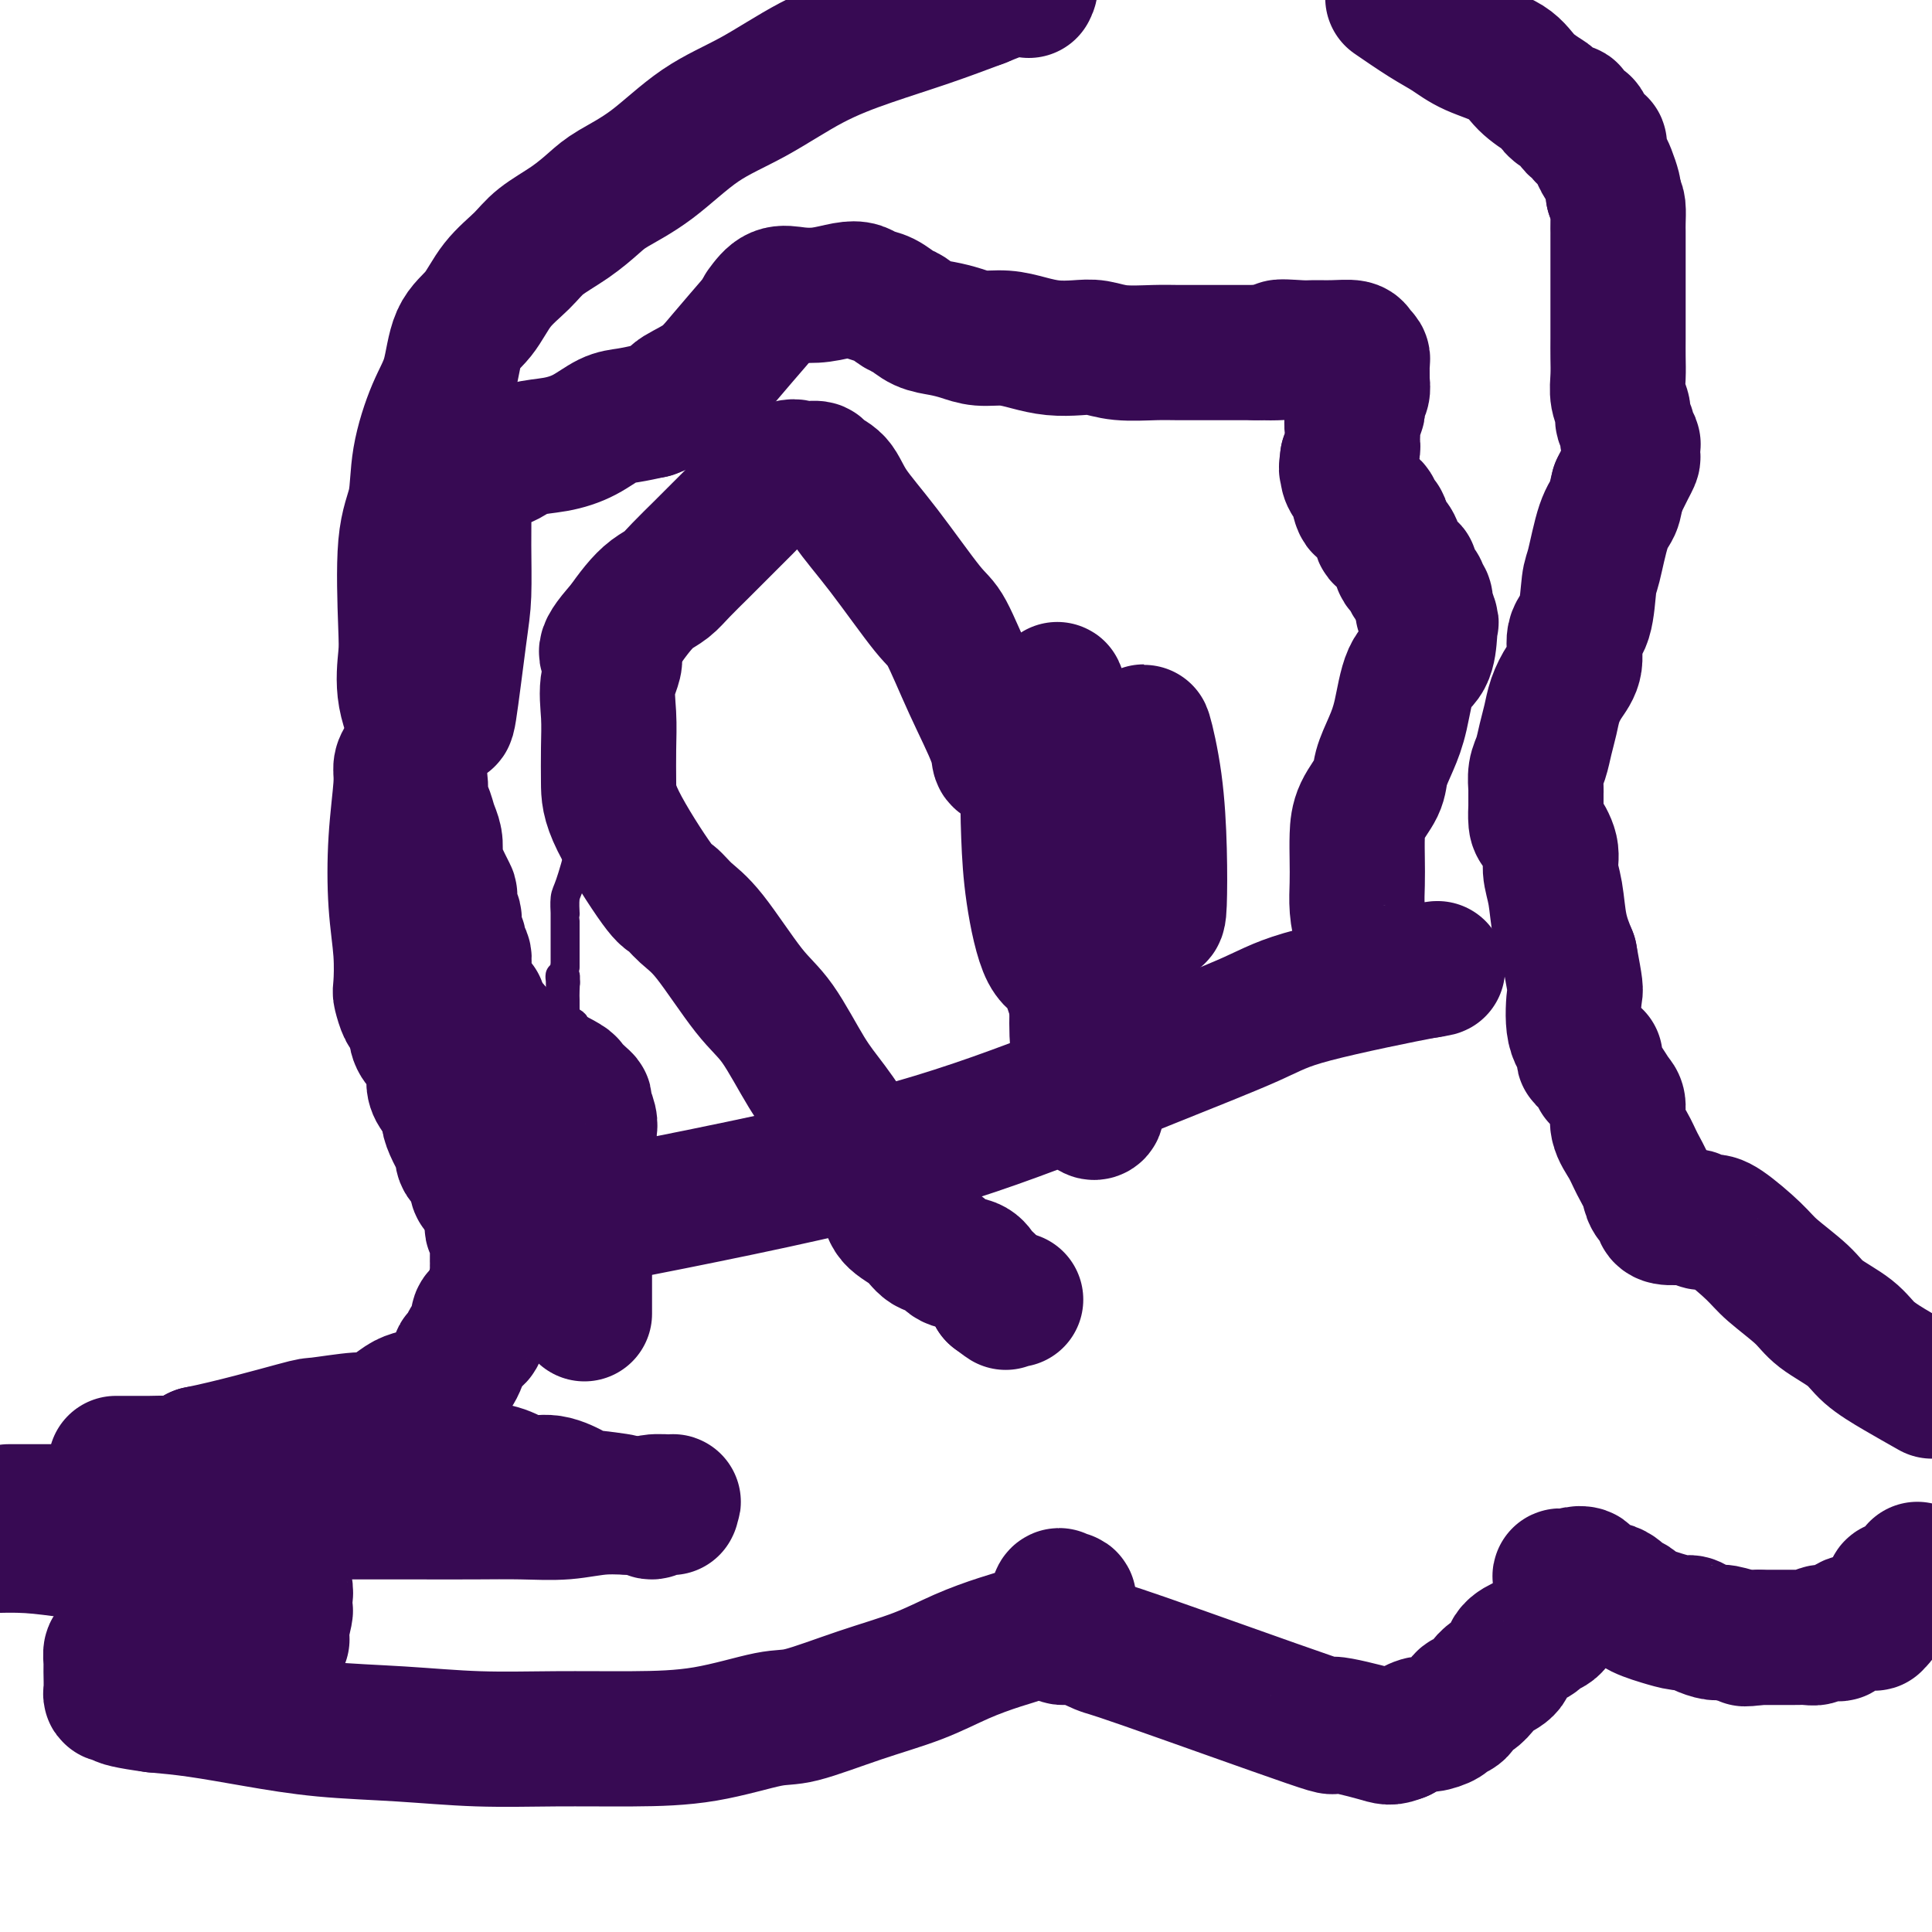
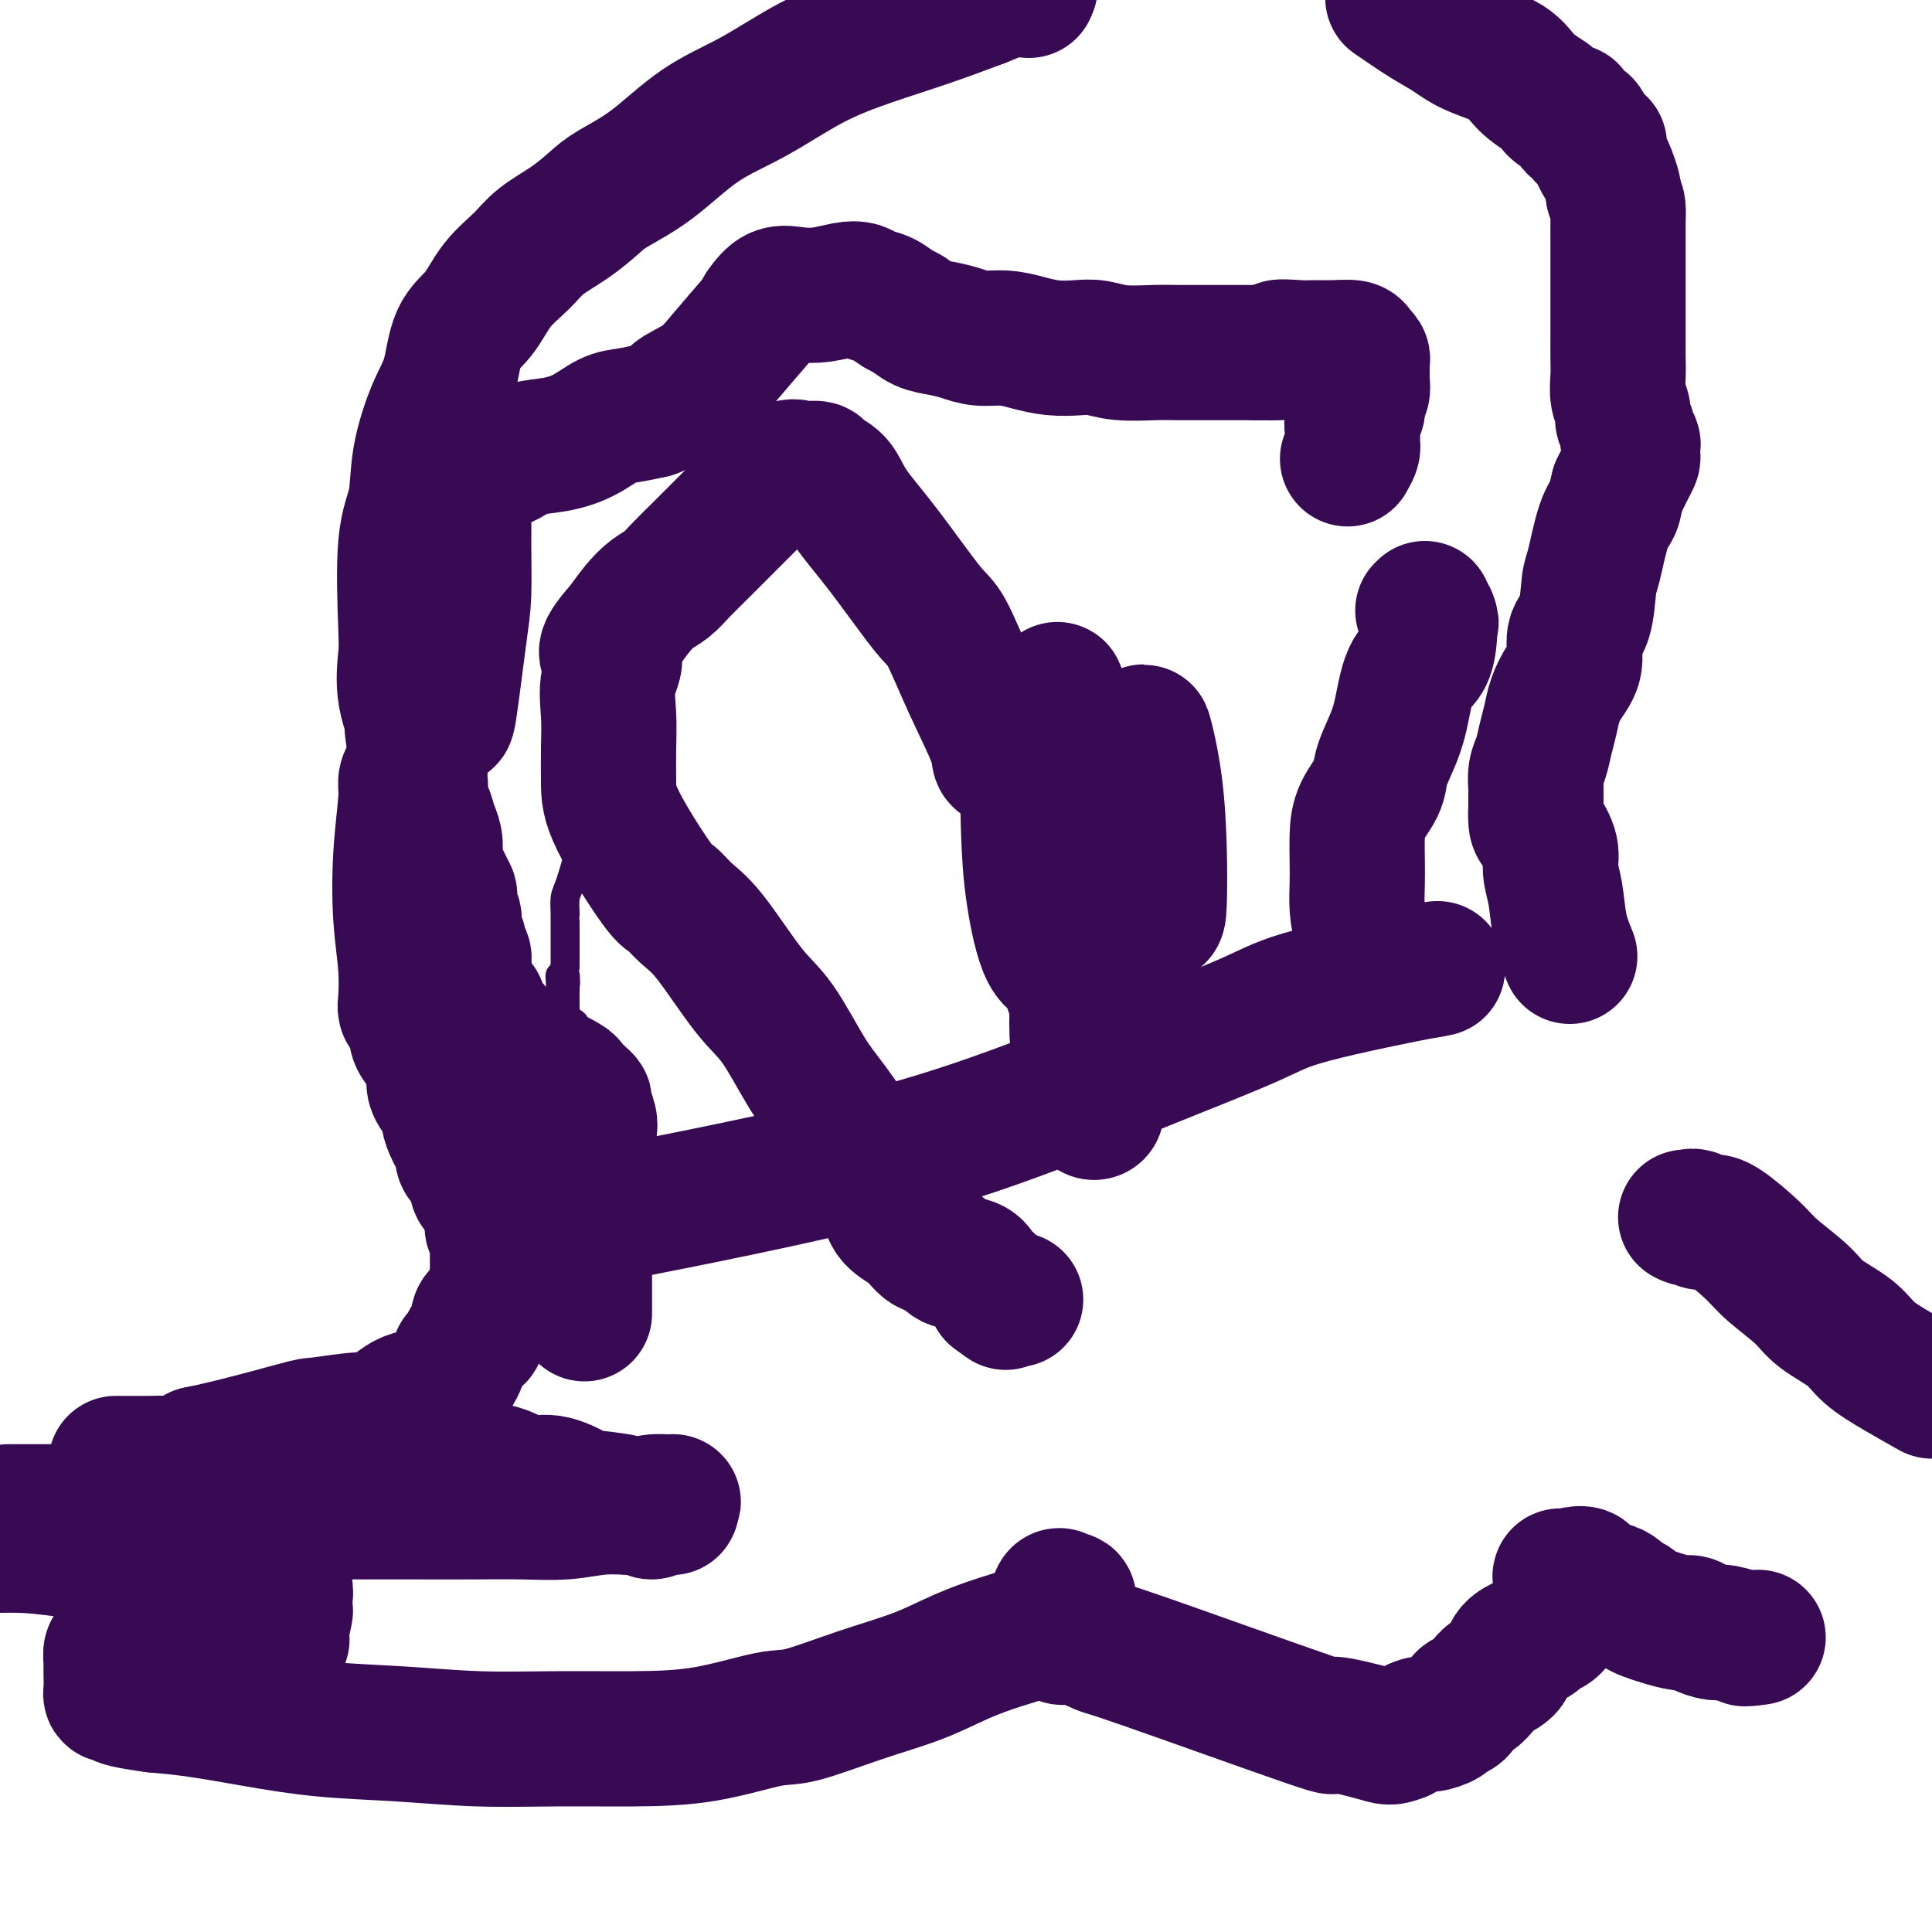
<svg xmlns="http://www.w3.org/2000/svg" viewBox="0 0 400 400" version="1.1">
  <g fill="none" stroke="#370A53" stroke-width="6" stroke-linecap="round" stroke-linejoin="round">
    <path d="M132,147c0.125,-0.038 0.251,-0.075 0,0c-0.251,0.075 -0.878,0.263 -2,3c-1.122,2.737 -2.738,8.022 -4,11c-1.262,2.978 -2.170,3.650 -3,5c-0.830,1.350 -1.581,3.378 -2,5c-0.419,1.622 -0.504,2.836 -1,5c-0.496,2.164 -1.401,5.277 -2,7c-0.599,1.723 -0.893,2.057 -1,3c-0.107,0.943 -0.029,2.495 0,3c0.029,0.505 0.008,-0.036 0,0c-0.008,0.036 -0.002,0.650 0,1c0.002,0.350 0.001,0.435 0,1c-0.001,0.565 -0.000,1.608 0,2c0.000,0.392 0.000,0.131 0,0c-0.000,-0.131 -0.000,-0.132 0,0c0.000,0.132 0.000,0.396 0,1c-0.000,0.604 -0.000,1.547 0,2c0.000,0.453 0.000,0.415 0,1c-0.000,0.585 -0.000,1.792 0,3" />
    <path d="M117,200c-0.619,4.779 -0.166,2.225 0,2c0.166,-0.225 0.044,1.879 0,3c-0.044,1.121 -0.012,1.260 0,2c0.012,0.740 0.003,2.081 0,3c-0.003,0.919 -0.001,1.417 0,3c0.001,1.583 0.000,4.252 0,6c-0.000,1.748 -0.000,2.577 0,3c0.000,0.423 0.000,0.442 0,1c-0.000,0.558 -0.000,1.656 0,2c0.000,0.344 0.000,-0.065 0,0c-0.000,0.065 -0.000,0.606 0,1c0.000,0.394 0.000,0.642 0,1c-0.000,0.358 -0.000,0.827 0,1c0.000,0.173 0.000,0.049 0,0c-0.000,-0.049 -0.000,-0.025 0,0" />
    <path d="M117,228c0.449,4.147 1.570,0.513 2,-1c0.430,-1.513 0.168,-0.906 0,-1c-0.168,-0.094 -0.241,-0.889 0,-1c0.241,-0.111 0.796,0.462 1,0c0.204,-0.462 0.056,-1.959 0,-3c-0.056,-1.041 -0.019,-1.626 0,-2c0.019,-0.374 0.021,-0.538 0,-1c-0.021,-0.462 -0.066,-1.223 0,-2c0.066,-0.777 0.243,-1.570 0,-2c-0.243,-0.430 -0.906,-0.495 -1,-1c-0.094,-0.505 0.381,-1.448 0,-2c-0.381,-0.552 -1.619,-0.711 -2,-1c-0.381,-0.289 0.094,-0.706 0,-1c-0.094,-0.294 -0.757,-0.463 -1,-1c-0.243,-0.537 -0.066,-1.441 0,-2c0.066,-0.559 0.020,-0.774 0,-1c-0.020,-0.226 -0.016,-0.463 0,-1c0.016,-0.537 0.043,-1.375 0,-2c-0.043,-0.625 -0.155,-1.036 0,-1c0.155,0.036 0.578,0.518 1,1" />
    <path d="M117,203c-0.467,-2.956 -0.133,-0.844 0,0c0.133,0.844 0.067,0.422 0,0" />
  </g>
  <g fill="none" stroke="#370A53" stroke-width="28" stroke-linecap="round" stroke-linejoin="round">
    <path d="M121,272c-0.000,-0.130 -0.000,-0.260 0,-1c0.000,-0.740 0.000,-2.092 0,-3c-0.000,-0.908 -0.001,-1.374 0,-2c0.001,-0.626 0.002,-1.413 0,-2c-0.002,-0.587 -0.008,-0.975 0,-1c0.008,-0.025 0.030,0.315 0,0c-0.030,-0.315 -0.113,-1.283 0,-2c0.113,-0.717 0.423,-1.183 0,-2c-0.423,-0.817 -1.577,-1.984 -2,-3c-0.423,-1.016 -0.113,-1.880 0,-2c0.113,-0.120 0.030,0.504 0,0c-0.030,-0.504 -0.008,-2.136 0,-3c0.008,-0.864 0.002,-0.961 0,-1c-0.002,-0.039 -0.001,-0.019 0,0" />
    <path d="M119,250c-0.142,-3.807 0.502,-2.323 1,-2c0.498,0.323 0.852,-0.514 1,-1c0.148,-0.486 0.092,-0.619 0,-1c-0.092,-0.381 -0.221,-1.008 0,-2c0.221,-0.992 0.791,-2.349 1,-3c0.209,-0.651 0.057,-0.596 0,-1c-0.057,-0.404 -0.019,-1.267 0,-2c0.019,-0.733 0.020,-1.334 0,-2c-0.020,-0.666 -0.060,-1.396 0,-2c0.060,-0.604 0.219,-1.083 0,-2c-0.219,-0.917 -0.815,-2.272 -1,-3c-0.185,-0.728 0.042,-0.830 0,-1c-0.042,-0.170 -0.352,-0.409 -1,-1c-0.648,-0.591 -1.635,-1.533 -2,-2c-0.365,-0.467 -0.108,-0.458 -1,-1c-0.892,-0.542 -2.933,-1.634 -4,-2c-1.067,-0.366 -1.160,-0.007 -1,0c0.160,0.007 0.572,-0.340 0,-1c-0.572,-0.660 -2.127,-1.634 -3,-2c-0.873,-0.366 -1.064,-0.125 -1,0c0.064,0.125 0.382,0.133 0,0c-0.382,-0.133 -1.463,-0.407 -2,-1c-0.537,-0.593 -0.529,-1.506 -1,-2c-0.471,-0.494 -1.420,-0.570 -2,-1c-0.580,-0.430 -0.790,-1.215 -1,-2" />
    <path d="M102,213c-3.324,-2.532 -2.135,-0.862 -2,-1c0.135,-0.138 -0.786,-2.082 -1,-3c-0.214,-0.918 0.278,-0.808 0,-1c-0.278,-0.192 -1.327,-0.685 -2,-2c-0.673,-1.315 -0.969,-3.453 -1,-5c-0.031,-1.547 0.203,-2.502 0,-3c-0.203,-0.498 -0.843,-0.537 -1,-1c-0.157,-0.463 0.168,-1.350 0,-2c-0.168,-0.650 -0.829,-1.062 -1,-2c-0.171,-0.938 0.147,-2.401 0,-3c-0.147,-0.599 -0.760,-0.334 -1,-1c-0.240,-0.666 -0.106,-2.261 0,-3c0.106,-0.739 0.186,-0.620 0,-1c-0.186,-0.380 -0.637,-1.260 -1,-2c-0.363,-0.740 -0.636,-1.342 -1,-2c-0.364,-0.658 -0.818,-1.374 -1,-2c-0.182,-0.626 -0.091,-1.163 0,-2c0.091,-0.837 0.183,-1.974 0,-3c-0.183,-1.026 -0.641,-1.940 -1,-3c-0.359,-1.060 -0.618,-2.268 -1,-3c-0.382,-0.732 -0.886,-0.990 -1,-2c-0.114,-1.010 0.162,-2.772 0,-4c-0.162,-1.228 -0.760,-1.922 -1,-3c-0.240,-1.078 -0.120,-2.539 0,-4" />
    <path d="M86,155c-1.581,-8.774 -0.033,-5.209 0,-5c0.033,0.209 -1.448,-2.937 -2,-6c-0.552,-3.063 -0.175,-6.044 0,-8c0.175,-1.956 0.146,-2.889 0,-7c-0.146,-4.111 -0.411,-11.401 0,-16c0.411,-4.599 1.498,-6.509 2,-9c0.502,-2.491 0.420,-5.564 1,-9c0.580,-3.436 1.823,-7.237 3,-10c1.177,-2.763 2.289,-4.490 3,-7c0.711,-2.510 1.020,-5.805 2,-8c0.980,-2.195 2.631,-3.290 4,-5c1.369,-1.710 2.456,-4.037 4,-6c1.544,-1.963 3.543,-3.564 5,-5c1.457,-1.436 2.370,-2.708 4,-4c1.630,-1.292 3.975,-2.603 6,-4c2.025,-1.397 3.730,-2.881 5,-4c1.270,-1.119 2.106,-1.873 4,-3c1.894,-1.127 4.847,-2.625 8,-5c3.153,-2.375 6.506,-5.625 10,-8c3.494,-2.375 7.130,-3.874 11,-6c3.870,-2.126 7.976,-4.879 12,-7c4.024,-2.121 7.968,-3.609 12,-5c4.032,-1.391 8.152,-2.683 12,-4c3.848,-1.317 7.424,-2.658 11,-4" />
    <path d="M203,0c11.333,-4.667 10.667,-3.333 10,-2" />
    <path d="M289,0c-0.555,-0.382 -1.110,-0.763 0,0c1.110,0.763 3.884,2.672 6,4c2.116,1.328 3.572,2.076 5,3c1.428,0.924 2.826,2.025 5,3c2.174,0.975 5.124,1.824 7,3c1.876,1.176 2.678,2.679 4,4c1.322,1.321 3.162,2.461 4,3c0.838,0.539 0.672,0.478 1,1c0.328,0.522 1.148,1.629 2,2c0.852,0.371 1.735,0.007 2,0c0.265,-0.007 -0.089,0.344 0,1c0.089,0.656 0.620,1.616 1,2c0.380,0.384 0.609,0.193 1,0c0.391,-0.193 0.946,-0.387 1,0c0.054,0.387 -0.392,1.356 0,2c0.392,0.644 1.621,0.963 2,1c0.379,0.037 -0.092,-0.208 0,0c0.092,0.208 0.745,0.870 1,1c0.255,0.130 0.110,-0.270 0,0c-0.110,0.270 -0.187,1.210 0,2c0.187,0.790 0.638,1.428 1,2c0.362,0.572 0.636,1.077 1,2c0.364,0.923 0.818,2.264 1,3c0.182,0.736 0.091,0.868 0,1" />
    <path d="M334,40c0.691,2.074 0.917,2.260 1,3c0.083,0.740 0.022,2.036 0,3c-0.022,0.964 -0.006,1.596 0,2c0.006,0.404 0.002,0.579 0,1c-0.002,0.421 -0.000,1.088 0,2c0.000,0.912 0.000,2.068 0,3c-0.000,0.932 -0.000,1.641 0,2c0.000,0.359 0.000,0.367 0,1c-0.000,0.633 -0.000,1.891 0,3c0.000,1.109 0.000,2.071 0,3c-0.000,0.929 -0.001,1.827 0,3c0.001,1.173 0.004,2.622 0,4c-0.004,1.378 -0.016,2.687 0,4c0.016,1.313 0.061,2.631 0,4c-0.061,1.369 -0.228,2.790 0,4c0.228,1.210 0.849,2.209 1,3c0.151,0.791 -0.170,1.373 0,2c0.170,0.627 0.830,1.299 1,2c0.170,0.701 -0.150,1.430 0,2c0.150,0.570 0.770,0.980 1,1c0.230,0.020 0.070,-0.351 0,0c-0.070,0.351 -0.050,1.424 0,2c0.050,0.576 0.129,0.655 0,1c-0.129,0.345 -0.465,0.956 -1,2c-0.535,1.044 -1.267,2.522 -2,4" />
    <path d="M335,101c-0.598,2.175 -0.593,3.114 -1,4c-0.407,0.886 -1.227,1.719 -2,4c-0.773,2.281 -1.498,6.010 -2,8c-0.502,1.990 -0.781,2.240 -1,4c-0.219,1.760 -0.377,5.030 -1,7c-0.623,1.970 -1.711,2.641 -2,4c-0.289,1.359 0.221,3.405 0,5c-0.221,1.595 -1.172,2.738 -2,4c-0.828,1.262 -1.532,2.644 -2,4c-0.468,1.356 -0.700,2.686 -1,4c-0.300,1.314 -0.669,2.612 -1,4c-0.331,1.388 -0.625,2.867 -1,4c-0.375,1.133 -0.833,1.919 -1,3c-0.167,1.081 -0.045,2.458 0,3c0.045,0.542 0.014,0.251 0,1c-0.014,0.749 -0.010,2.538 0,3c0.010,0.462 0.026,-0.404 0,0c-0.026,0.404 -0.095,2.079 0,3c0.095,0.921 0.353,1.088 1,2c0.647,0.912 1.682,2.570 2,4c0.318,1.430 -0.080,2.631 0,4c0.080,1.369 0.637,2.907 1,5c0.363,2.093 0.532,4.741 1,7c0.468,2.259 1.234,4.130 2,6" />
-     <path d="M325,198c1.344,7.322 1.205,6.628 1,8c-0.205,1.372 -0.475,4.812 0,7c0.475,2.188 1.695,3.124 2,4c0.305,0.876 -0.307,1.691 0,2c0.307,0.309 1.532,0.111 2,0c0.468,-0.111 0.180,-0.134 0,0c-0.180,0.134 -0.252,0.424 0,1c0.252,0.576 0.828,1.437 1,2c0.172,0.563 -0.061,0.828 0,1c0.061,0.172 0.415,0.250 1,1c0.585,0.750 1.402,2.170 2,3c0.598,0.830 0.976,1.068 1,2c0.024,0.932 -0.307,2.557 0,4c0.307,1.443 1.253,2.705 2,4c0.747,1.295 1.296,2.623 2,4c0.704,1.377 1.562,2.804 2,4c0.438,1.196 0.454,2.163 1,3c0.546,0.837 1.620,1.545 2,2c0.380,0.455 0.066,0.658 0,1c-0.066,0.342 0.116,0.824 1,1c0.884,0.176 2.469,0.047 3,0c0.531,-0.047 0.009,-0.014 0,0c-0.009,0.014 0.496,0.007 1,0" />
    <path d="M349,252c1.258,0.635 0.903,0.222 1,0c0.097,-0.222 0.645,-0.254 1,0c0.355,0.254 0.518,0.793 1,1c0.482,0.207 1.284,0.081 2,0c0.716,-0.081 1.347,-0.119 3,1c1.653,1.119 4.330,3.394 6,5c1.670,1.606 2.335,2.544 4,4c1.665,1.456 4.330,3.432 6,5c1.670,1.568 2.345,2.730 4,4c1.655,1.270 4.289,2.650 6,4c1.711,1.350 2.499,2.671 4,4c1.501,1.329 3.715,2.665 6,4c2.285,1.335 4.643,2.667 7,4" />
-     <path d="M397,325c-0.035,-0.062 -0.070,-0.125 0,0c0.070,0.125 0.246,0.437 0,1c-0.246,0.563 -0.913,1.379 -2,2c-1.087,0.621 -2.595,1.049 -3,1c-0.405,-0.049 0.294,-0.573 0,0c-0.294,0.573 -1.580,2.245 -2,3c-0.420,0.755 0.027,0.595 0,1c-0.027,0.405 -0.527,1.376 -1,2c-0.473,0.624 -0.917,0.900 -1,1c-0.083,0.100 0.197,0.025 0,0c-0.197,-0.025 -0.869,0.001 -1,0c-0.131,-0.001 0.279,-0.028 0,0c-0.279,0.028 -1.248,0.112 -2,0c-0.752,-0.112 -1.286,-0.418 -2,0c-0.714,0.418 -1.609,1.562 -2,2c-0.391,0.438 -0.279,0.170 -1,0c-0.721,-0.170 -2.276,-0.242 -3,0c-0.724,0.242 -0.618,0.797 -1,1c-0.382,0.203 -1.253,0.054 -2,0c-0.747,-0.054 -1.370,-0.015 -2,0c-0.630,0.015 -1.268,0.004 -2,0c-0.732,-0.004 -1.557,-0.001 -2,0c-0.443,0.001 -0.504,0.000 -1,0c-0.496,-0.000 -1.427,-0.000 -2,0c-0.573,0.000 -0.786,0.000 -1,0" />
    <path d="M364,339c-4.319,0.602 -2.617,0.106 -2,0c0.617,-0.106 0.149,0.178 -1,0c-1.149,-0.178 -2.977,-0.817 -4,-1c-1.023,-0.183 -1.239,0.092 -2,0c-0.761,-0.092 -2.066,-0.549 -3,-1c-0.934,-0.451 -1.497,-0.894 -2,-1c-0.503,-0.106 -0.946,0.126 -2,0c-1.054,-0.126 -2.720,-0.611 -4,-1c-1.280,-0.389 -2.173,-0.681 -3,-1c-0.827,-0.319 -1.586,-0.664 -2,-1c-0.414,-0.336 -0.482,-0.664 -1,-1c-0.518,-0.336 -1.487,-0.681 -2,-1c-0.513,-0.319 -0.571,-0.611 -1,-1c-0.429,-0.389 -1.230,-0.874 -2,-1c-0.770,-0.126 -1.511,0.106 -2,0c-0.489,-0.106 -0.727,-0.551 -1,-1c-0.273,-0.449 -0.581,-0.902 -1,-1c-0.419,-0.098 -0.947,0.159 -1,0c-0.053,-0.159 0.370,-0.735 0,-1c-0.370,-0.265 -1.534,-0.219 -2,0c-0.466,0.219 -0.233,0.609 0,1" />
    <path d="M326,327c-5.880,-1.697 -1.580,0.061 0,1c1.580,0.939 0.439,1.059 0,1c-0.439,-0.059 -0.177,-0.296 0,0c0.177,0.296 0.268,1.126 0,2c-0.268,0.874 -0.897,1.792 -1,2c-0.103,0.208 0.319,-0.295 0,0c-0.319,0.295 -1.380,1.389 -2,2c-0.620,0.611 -0.798,0.741 -1,1c-0.202,0.259 -0.429,0.649 -1,1c-0.571,0.351 -1.485,0.664 -2,1c-0.515,0.336 -0.631,0.695 -1,1c-0.369,0.305 -0.991,0.557 -2,1c-1.009,0.443 -2.406,1.078 -3,2c-0.594,0.922 -0.387,2.130 -1,3c-0.613,0.870 -2.047,1.403 -3,2c-0.953,0.597 -1.425,1.259 -2,2c-0.575,0.741 -1.251,1.560 -2,2c-0.749,0.440 -1.570,0.500 -2,1c-0.430,0.500 -0.470,1.439 -1,2c-0.530,0.561 -1.551,0.744 -2,1c-0.449,0.256 -0.327,0.584 -1,1c-0.673,0.416 -2.143,0.920 -3,1c-0.857,0.080 -1.102,-0.263 -2,0c-0.898,0.263 -2.449,1.131 -4,2" />
    <path d="M290,359c-2.385,0.928 -2.348,0.748 -5,0c-2.652,-0.748 -7.995,-2.065 -9,-2c-1.005,0.065 2.327,1.510 -5,-1c-7.327,-2.510 -25.312,-8.977 -34,-12c-8.688,-3.023 -8.079,-2.603 -9,-3c-0.921,-0.397 -3.371,-1.611 -5,-2c-1.629,-0.389 -2.436,0.046 -3,0c-0.564,-0.046 -0.883,-0.572 -1,-1c-0.117,-0.428 -0.031,-0.759 0,-1c0.031,-0.241 0.008,-0.393 0,-1c-0.008,-0.607 -0.002,-1.669 0,-2c0.002,-0.331 0.001,0.069 0,0c-0.001,-0.069 -0.000,-0.606 0,-1c0.000,-0.394 0.000,-0.645 0,-1c-0.000,-0.355 -0.000,-0.816 0,-1c0.000,-0.184 0.000,-0.092 0,0" />
    <path d="M219,331c0.086,-1.239 0.801,-0.335 1,0c0.199,0.335 -0.119,0.102 0,0c0.119,-0.102 0.676,-0.074 1,0c0.324,0.074 0.414,0.193 0,1c-0.414,0.807 -1.332,2.301 -2,3c-0.668,0.699 -1.086,0.602 -2,1c-0.914,0.398 -2.324,1.291 -4,2c-1.676,0.709 -3.617,1.234 -6,2c-2.383,0.766 -5.208,1.772 -8,3c-2.792,1.228 -5.552,2.679 -9,4c-3.448,1.321 -7.583,2.512 -12,4c-4.417,1.488 -9.115,3.274 -12,4c-2.885,0.726 -3.958,0.391 -7,1c-3.042,0.609 -8.052,2.160 -13,3c-4.948,0.840 -9.833,0.969 -15,1c-5.167,0.031 -10.617,-0.036 -16,0c-5.383,0.036 -10.698,0.175 -16,0c-5.302,-0.175 -10.589,-0.663 -16,-1c-5.411,-0.337 -10.945,-0.523 -16,-1c-5.055,-0.477 -9.630,-1.244 -14,-2c-4.370,-0.756 -8.534,-1.502 -12,-2c-3.466,-0.498 -6.233,-0.749 -9,-1" />
    <path d="M32,353c-11.332,-1.536 -6.160,-1.878 -5,-2c1.160,-0.122 -1.690,-0.026 -3,0c-1.310,0.026 -1.081,-0.017 -1,-1c0.081,-0.983 0.012,-2.904 0,-4c-0.012,-1.096 0.033,-1.365 0,-2c-0.033,-0.635 -0.142,-1.634 0,-2c0.142,-0.366 0.537,-0.098 1,0c0.463,0.098 0.995,0.026 2,0c1.005,-0.026 2.485,-0.007 4,0c1.515,0.007 3.067,0.002 5,0c1.933,-0.002 4.248,-0.001 6,0c1.752,0.001 2.941,0.000 4,0c1.059,-0.000 1.986,-0.000 3,0c1.014,0.000 2.114,0.001 3,0c0.886,-0.001 1.558,-0.003 2,0c0.442,0.003 0.654,0.012 1,0c0.346,-0.012 0.825,-0.044 1,0c0.175,0.044 0.047,0.166 0,0c-0.047,-0.166 -0.013,-0.619 0,-1c0.013,-0.381 0.007,-0.691 0,-1" />
    <path d="M55,340c5.415,-0.535 2.954,-0.874 2,-1c-0.954,-0.126 -0.399,-0.039 0,0c0.399,0.039 0.644,0.032 1,-1c0.356,-1.032 0.824,-3.087 1,-4c0.176,-0.913 0.062,-0.682 0,-1c-0.062,-0.318 -0.070,-1.183 0,-2c0.070,-0.817 0.219,-1.586 0,-2c-0.219,-0.414 -0.805,-0.474 -2,-1c-1.195,-0.526 -2.998,-1.517 -4,-2c-1.002,-0.483 -1.202,-0.458 -3,-1c-1.798,-0.542 -5.195,-1.652 -8,-2c-2.805,-0.348 -5.020,0.064 -8,0c-2.980,-0.064 -6.727,-0.605 -10,-1c-3.273,-0.395 -6.074,-0.645 -9,-1c-2.926,-0.355 -5.979,-0.816 -9,-1c-3.021,-0.184 -6.011,-0.092 -9,0" />
    <path d="M3,313c-1.027,0.000 -2.054,0.000 0,0c2.054,-0.000 7.190,-0.000 11,0c3.810,0.000 6.293,0.000 10,0c3.707,-0.000 8.639,-0.000 13,0c4.361,0.000 8.151,0.000 12,0c3.849,-0.000 7.758,-0.000 12,0c4.242,0.000 8.817,0.001 13,0c4.183,-0.001 7.974,-0.004 12,0c4.026,0.004 8.287,0.016 12,0c3.713,-0.016 6.879,-0.061 10,0c3.121,0.061 6.196,0.227 9,0c2.804,-0.227 5.336,-0.846 8,-1c2.664,-0.154 5.460,0.159 7,0c1.540,-0.159 1.824,-0.789 3,-1c1.176,-0.211 3.244,-0.004 4,0c0.756,0.004 0.199,-0.195 0,0c-0.199,0.195 -0.041,0.783 0,1c0.041,0.217 -0.034,0.063 0,0c0.034,-0.063 0.178,-0.033 0,0c-0.178,0.033 -0.676,0.071 -1,0c-0.324,-0.071 -0.472,-0.250 -1,0c-0.528,0.250 -1.437,0.929 -2,1c-0.563,0.071 -0.782,-0.464 -1,-1" />
    <path d="M134,312c-1.093,0.142 -1.326,-0.002 -2,0c-0.674,0.002 -1.789,0.150 -2,0c-0.211,-0.150 0.482,-0.599 -1,-1c-1.482,-0.401 -5.140,-0.755 -7,-1c-1.860,-0.245 -1.922,-0.380 -3,-1c-1.078,-0.620 -3.172,-1.725 -5,-2c-1.828,-0.275 -3.389,0.280 -5,0c-1.611,-0.280 -3.272,-1.396 -5,-2c-1.728,-0.604 -3.522,-0.698 -5,-1c-1.478,-0.302 -2.641,-0.813 -4,-1c-1.359,-0.187 -2.914,-0.050 -5,0c-2.086,0.050 -4.701,0.013 -7,0c-2.299,-0.013 -4.281,-0.004 -6,0c-1.719,0.004 -3.174,0.001 -5,0c-1.826,-0.001 -4.022,-0.000 -6,0c-1.978,0.000 -3.739,0.000 -5,0c-1.261,-0.000 -2.022,-0.000 -3,0c-0.978,0.000 -2.172,0.000 -3,0c-0.828,-0.000 -1.291,-0.000 -2,0c-0.709,0.000 -1.664,0.000 -2,0c-0.336,-0.000 -0.052,-0.000 -1,0c-0.948,0.000 -3.128,0.000 -4,0c-0.872,-0.000 -0.436,-0.000 0,0" />
    <path d="M46,303c-7.911,-0.000 -3.189,-0.000 -2,0c1.189,0.000 -1.156,0.000 -2,0c-0.844,-0.000 -0.186,-0.000 -1,0c-0.814,0.000 -3.099,0.000 -4,0c-0.901,-0.000 -0.416,-0.000 -1,0c-0.584,0.000 -2.235,0.000 -3,0c-0.765,-0.000 -0.642,-0.000 -1,0c-0.358,0.000 -1.197,0.000 -2,0c-0.803,-0.000 -1.571,-0.000 -2,0c-0.429,0.000 -0.519,0.000 -1,0c-0.481,-0.000 -1.353,-0.000 -2,0c-0.647,0.000 -1.070,0.000 -1,0c0.070,-0.000 0.631,-0.000 1,0c0.369,0.000 0.544,0.002 1,0c0.456,-0.002 1.191,-0.006 2,0c0.809,0.006 1.691,0.022 3,0c1.309,-0.022 3.045,-0.083 4,0c0.955,0.083 1.130,0.309 2,0c0.870,-0.309 2.435,-1.155 4,-2" />
    <path d="M41,301c6.977,-1.399 15.921,-3.897 20,-5c4.079,-1.103 3.294,-0.810 5,-1c1.706,-0.190 5.901,-0.863 8,-1c2.099,-0.137 2.100,0.261 3,0c0.900,-0.261 2.698,-1.182 4,-2c1.302,-0.818 2.107,-1.533 3,-2c0.893,-0.467 1.874,-0.688 3,-1c1.126,-0.312 2.397,-0.717 3,-1c0.603,-0.283 0.539,-0.443 1,-1c0.461,-0.557 1.447,-1.510 2,-2c0.553,-0.490 0.673,-0.516 1,-1c0.327,-0.484 0.861,-1.426 1,-2c0.139,-0.574 -0.116,-0.782 0,-1c0.116,-0.218 0.605,-0.447 1,-1c0.395,-0.553 0.697,-1.429 1,-2c0.303,-0.571 0.606,-0.836 1,-1c0.394,-0.164 0.880,-0.228 1,-1c0.120,-0.772 -0.125,-2.251 0,-3c0.125,-0.749 0.621,-0.768 1,-1c0.379,-0.232 0.640,-0.678 1,-1c0.360,-0.322 0.817,-0.521 1,-1c0.183,-0.479 0.091,-1.240 0,-2" />
    <path d="M102,268c1.796,-3.057 0.285,-0.699 0,0c-0.285,0.699 0.656,-0.260 1,-1c0.344,-0.740 0.092,-1.260 0,-2c-0.092,-0.740 -0.025,-1.699 0,-2c0.025,-0.301 0.007,0.056 0,0c-0.007,-0.056 -0.002,-0.526 0,-1c0.002,-0.474 0.002,-0.951 0,-1c-0.002,-0.049 -0.004,0.329 0,0c0.004,-0.329 0.015,-1.364 0,-2c-0.015,-0.636 -0.057,-0.874 0,-1c0.057,-0.126 0.211,-0.139 0,-1c-0.211,-0.861 -0.789,-2.570 -1,-3c-0.211,-0.430 -0.057,0.418 0,0c0.057,-0.418 0.015,-2.101 0,-3c-0.015,-0.899 -0.004,-1.014 0,-1c0.004,0.014 0.001,0.158 0,0c-0.001,-0.158 -0.000,-0.616 0,-1c0.000,-0.384 0.000,-0.692 0,-1" />
    <path d="M102,248c-0.218,-3.261 -0.762,-1.413 -1,-1c-0.238,0.413 -0.169,-0.610 0,-1c0.169,-0.390 0.438,-0.147 0,0c-0.438,0.147 -1.581,0.197 -2,0c-0.419,-0.197 -0.112,-0.640 0,-1c0.112,-0.360 0.030,-0.635 0,-1c-0.030,-0.365 -0.009,-0.818 0,-1c0.009,-0.182 0.004,-0.091 0,0" />
-     <path d="M99,243c-0.722,-1.232 -1.027,-1.813 -1,-2c0.027,-0.187 0.387,0.021 0,0c-0.387,-0.021 -1.522,-0.269 -2,-1c-0.478,-0.731 -0.298,-1.944 0,-2c0.298,-0.056 0.713,1.045 0,0c-0.713,-1.045 -2.555,-4.237 -3,-6c-0.445,-1.763 0.509,-2.099 0,-3c-0.509,-0.901 -2.479,-2.368 -3,-4c-0.521,-1.632 0.408,-3.429 0,-5c-0.408,-1.571 -2.151,-2.915 -3,-4c-0.849,-1.085 -0.802,-1.911 -1,-3c-0.198,-1.089 -0.641,-2.440 -1,-3c-0.359,-0.560 -0.636,-0.327 -1,-1c-0.364,-0.673 -0.817,-2.250 -1,-3c-0.183,-0.750 -0.098,-0.672 0,-2c0.098,-1.328 0.208,-4.060 0,-7c-0.208,-2.940 -0.733,-6.086 -1,-10c-0.267,-3.914 -0.274,-8.596 0,-13c0.274,-4.404 0.830,-8.531 1,-11c0.170,-2.469 -0.047,-3.280 0,-4c0.047,-0.720 0.359,-1.348 1,-2c0.641,-0.652 1.612,-1.329 2,-2c0.388,-0.671 0.194,-1.335 0,-2" />
+     <path d="M99,243c-0.722,-1.232 -1.027,-1.813 -1,-2c0.027,-0.187 0.387,0.021 0,0c-0.387,-0.021 -1.522,-0.269 -2,-1c-0.478,-0.731 -0.298,-1.944 0,-2c0.298,-0.056 0.713,1.045 0,0c-0.713,-1.045 -2.555,-4.237 -3,-6c-0.445,-1.763 0.509,-2.099 0,-3c-0.509,-0.901 -2.479,-2.368 -3,-4c-0.521,-1.632 0.408,-3.429 0,-5c-0.408,-1.571 -2.151,-2.915 -3,-4c-0.849,-1.085 -0.802,-1.911 -1,-3c-0.198,-1.089 -0.641,-2.440 -1,-3c-0.359,-0.560 -0.636,-0.327 -1,-1c-0.183,-0.750 -0.098,-0.672 0,-2c0.098,-1.328 0.208,-4.060 0,-7c-0.208,-2.940 -0.733,-6.086 -1,-10c-0.267,-3.914 -0.274,-8.596 0,-13c0.274,-4.404 0.830,-8.531 1,-11c0.170,-2.469 -0.047,-3.280 0,-4c0.047,-0.720 0.359,-1.348 1,-2c0.641,-0.652 1.612,-1.329 2,-2c0.388,-0.671 0.194,-1.335 0,-2" />
    <path d="M86,153c0.732,-3.440 0.562,-1.539 1,-1c0.438,0.539 1.483,-0.283 2,-1c0.517,-0.717 0.507,-1.327 1,-2c0.493,-0.673 1.491,-1.408 2,-1c0.509,0.408 0.529,1.961 1,-1c0.471,-2.961 1.393,-10.435 2,-15c0.607,-4.565 0.898,-6.221 1,-9c0.102,-2.779 0.013,-6.681 0,-10c-0.013,-3.319 0.048,-6.055 0,-8c-0.048,-1.945 -0.206,-3.099 0,-4c0.206,-0.901 0.776,-1.548 1,-2c0.224,-0.452 0.101,-0.710 0,-1c-0.101,-0.290 -0.179,-0.613 0,-1c0.179,-0.387 0.617,-0.838 1,-1c0.383,-0.162 0.712,-0.036 1,0c0.288,0.036 0.536,-0.017 1,0c0.464,0.017 1.144,0.105 2,0c0.856,-0.105 1.888,-0.403 3,-1c1.112,-0.597 2.305,-1.494 4,-2c1.695,-0.506 3.891,-0.622 6,-1c2.109,-0.378 4.132,-1.019 6,-2c1.868,-0.981 3.580,-2.303 5,-3c1.420,-0.697 2.549,-0.771 4,-1c1.451,-0.229 3.226,-0.615 5,-1" />
    <path d="M135,85c6.763,-2.559 4.670,-2.458 5,-3c0.330,-0.542 3.083,-1.728 5,-3c1.917,-1.272 2.998,-2.630 5,-5c2.002,-2.370 4.924,-5.754 6,-7c1.076,-1.246 0.308,-0.356 0,0c-0.308,0.356 -0.154,0.178 0,0" />
    <path d="M158,64c0.932,-1.260 1.864,-2.521 3,-3c1.136,-0.479 2.478,-0.178 4,0c1.522,0.178 3.226,0.232 5,0c1.774,-0.232 3.620,-0.749 5,-1c1.380,-0.251 2.294,-0.237 3,0c0.706,0.237 1.202,0.697 2,1c0.798,0.303 1.896,0.448 3,1c1.104,0.552 2.213,1.510 3,2c0.787,0.490 1.252,0.514 2,1c0.748,0.486 1.781,1.436 3,2c1.219,0.564 2.625,0.742 4,1c1.375,0.258 2.719,0.595 4,1c1.281,0.405 2.499,0.879 4,1c1.501,0.121 3.286,-0.112 5,0c1.714,0.112 3.358,0.570 5,1c1.642,0.430 3.282,0.833 5,1c1.718,0.167 3.514,0.097 5,0c1.486,-0.097 2.660,-0.222 4,0c1.340,0.222 2.844,0.792 5,1c2.156,0.208 4.965,0.056 7,0c2.035,-0.056 3.298,-0.015 5,0c1.702,0.015 3.843,0.004 6,0c2.157,-0.004 4.331,-0.001 6,0c1.669,0.001 2.835,0.001 4,0" />
    <path d="M260,73c9.743,0.237 5.602,-0.669 5,-1c-0.602,-0.331 2.335,-0.086 4,0c1.665,0.086 2.058,0.012 3,0c0.942,-0.012 2.435,0.039 4,0c1.565,-0.039 3.204,-0.166 4,0c0.796,0.166 0.749,0.625 1,1c0.251,0.375 0.799,0.665 1,1c0.201,0.335 0.053,0.715 0,1c-0.053,0.285 -0.013,0.475 0,1c0.013,0.525 -0.000,1.383 0,2c0.000,0.617 0.014,0.991 0,1c-0.014,0.009 -0.057,-0.348 0,0c0.057,0.348 0.212,1.402 0,2c-0.212,0.598 -0.793,0.741 -1,1c-0.207,0.259 -0.041,0.636 0,1c0.041,0.364 -0.041,0.717 0,1c0.041,0.283 0.207,0.496 0,1c-0.207,0.504 -0.787,1.300 -1,2c-0.213,0.700 -0.060,1.304 0,2c0.060,0.696 0.026,1.486 0,2c-0.026,0.514 -0.046,0.754 0,1c0.046,0.246 0.156,0.499 0,1c-0.156,0.501 -0.578,1.251 -1,2" />
-     <path d="M279,95c-0.452,3.381 -0.081,1.335 0,1c0.081,-0.335 -0.129,1.043 0,2c0.129,0.957 0.598,1.493 1,2c0.402,0.507 0.738,0.987 1,2c0.262,1.013 0.449,2.561 1,3c0.551,0.439 1.466,-0.229 2,0c0.534,0.229 0.685,1.355 1,2c0.315,0.645 0.792,0.808 1,1c0.208,0.192 0.146,0.414 0,1c-0.146,0.586 -0.375,1.537 0,2c0.375,0.463 1.354,0.438 2,1c0.646,0.562 0.961,1.710 1,2c0.039,0.290 -0.196,-0.277 0,0c0.196,0.277 0.823,1.399 1,2c0.177,0.601 -0.096,0.682 0,1c0.096,0.318 0.561,0.873 1,1c0.439,0.127 0.852,-0.173 1,0c0.148,0.173 0.030,0.820 0,1c-0.030,0.180 0.030,-0.106 0,0c-0.030,0.106 -0.148,0.605 0,1c0.148,0.395 0.562,0.686 1,1c0.438,0.314 0.901,0.651 1,1c0.099,0.349 -0.166,0.709 0,1c0.166,0.291 0.762,0.512 1,1c0.238,0.488 0.119,1.244 0,2" />
    <path d="M295,126c2.491,5.031 0.719,2.107 0,1c-0.719,-1.107 -0.384,-0.397 0,0c0.384,0.397 0.819,0.482 1,1c0.181,0.518 0.110,1.470 0,3c-0.110,1.530 -0.257,3.637 -1,5c-0.743,1.363 -2.081,1.980 -3,4c-0.919,2.020 -1.419,5.442 -2,8c-0.581,2.558 -1.241,4.252 -2,6c-0.759,1.748 -1.615,3.551 -2,5c-0.385,1.449 -0.299,2.543 -1,4c-0.701,1.457 -2.188,3.277 -3,5c-0.812,1.723 -0.947,3.349 -1,5c-0.053,1.651 -0.023,3.328 0,5c0.023,1.672 0.039,3.341 0,5c-0.039,1.659 -0.133,3.309 0,5c0.133,1.691 0.491,3.424 1,5c0.509,1.576 1.167,2.997 2,4c0.833,1.003 1.840,1.589 2,2c0.160,0.411 -0.528,0.646 0,1c0.528,0.354 2.271,0.827 3,1c0.729,0.173 0.443,0.046 1,0c0.557,-0.046 1.958,-0.012 3,0c1.042,0.012 1.726,0.004 2,0c0.274,-0.004 0.137,-0.002 0,0" />
    <path d="M295,201c2.180,-0.250 4.632,-0.875 0,0c-4.632,0.875 -16.346,3.249 -23,5c-6.654,1.751 -8.249,2.877 -13,5c-4.751,2.123 -12.658,5.241 -22,9c-9.342,3.759 -20.119,8.159 -31,12c-10.881,3.841 -21.865,7.122 -39,11c-17.135,3.878 -40.421,8.352 -49,10c-8.579,1.648 -2.451,0.471 0,0c2.451,-0.471 1.226,-0.235 0,0" />
    <path d="M209,157c-0.848,0.204 -1.695,0.407 -2,0c-0.305,-0.407 -0.067,-1.425 -1,-4c-0.933,-2.575 -3.037,-6.708 -5,-11c-1.963,-4.292 -3.784,-8.743 -5,-11c-1.216,-2.257 -1.825,-2.320 -4,-5c-2.175,-2.680 -5.915,-7.976 -9,-12c-3.085,-4.024 -5.516,-6.776 -7,-9c-1.484,-2.224 -2.023,-3.920 -3,-5c-0.977,-1.080 -2.394,-1.545 -3,-2c-0.606,-0.455 -0.403,-0.901 -1,-1c-0.597,-0.099 -1.995,0.148 -3,0c-1.005,-0.148 -1.618,-0.690 -3,0c-1.382,0.690 -3.532,2.614 -5,4c-1.468,1.386 -2.255,2.234 -4,4c-1.745,1.766 -4.448,4.450 -6,6c-1.552,1.550 -1.952,1.964 -3,3c-1.048,1.036 -2.745,2.692 -4,4c-1.255,1.308 -2.068,2.268 -3,3c-0.932,0.732 -1.982,1.235 -3,2c-1.018,0.765 -2.005,1.790 -3,3c-0.995,1.210 -1.997,2.605 -3,4" />
    <path d="M129,130c-5.652,6.251 -2.782,5.377 -2,6c0.782,0.623 -0.522,2.741 -1,5c-0.478,2.259 -0.128,4.658 0,7c0.128,2.342 0.036,4.625 0,7c-0.036,2.375 -0.016,4.841 0,7c0.016,2.159 0.027,4.009 2,8c1.973,3.991 5.909,10.122 8,13c2.091,2.878 2.336,2.505 3,3c0.664,0.495 1.748,1.860 3,3c1.252,1.140 2.671,2.055 5,5c2.329,2.945 5.566,7.921 8,11c2.434,3.079 4.064,4.262 6,7c1.936,2.738 4.179,7.033 6,10c1.821,2.967 3.220,4.608 5,7c1.780,2.392 3.940,5.535 5,8c1.060,2.465 1.021,4.251 2,6c0.979,1.749 2.976,3.462 4,5c1.024,1.538 1.073,2.902 2,4c0.927,1.098 2.731,1.928 4,3c1.269,1.072 2.002,2.384 3,3c0.998,0.616 2.260,0.535 3,1c0.740,0.465 0.958,1.475 2,2c1.042,0.525 2.908,0.563 4,1c1.092,0.437 1.409,1.271 2,2c0.591,0.729 1.454,1.351 2,2c0.546,0.649 0.773,1.324 1,2" />
    <path d="M206,268c3.581,2.702 2.032,1.456 2,1c-0.032,-0.456 1.453,-0.123 2,0c0.547,0.123 0.156,0.035 0,0c-0.156,-0.035 -0.078,-0.018 0,0" />
    <path d="M228,167c-0.002,1.342 -0.005,2.684 0,7c0.005,4.316 0.016,11.604 0,18c-0.016,6.396 -0.060,11.898 0,17c0.060,5.102 0.225,9.805 0,13c-0.225,3.195 -0.839,4.883 -1,6c-0.161,1.117 0.132,1.665 0,2c-0.132,0.335 -0.688,0.459 -1,0c-0.312,-0.459 -0.380,-1.501 -1,-4c-0.620,-2.499 -1.792,-6.454 -2,-12c-0.208,-5.546 0.547,-12.681 0,-20c-0.547,-7.319 -2.397,-14.822 -3,-21c-0.603,-6.178 0.039,-11.033 0,-16c-0.039,-4.967 -0.760,-10.047 -1,-12c-0.240,-1.953 -0.000,-0.779 0,-1c0.000,-0.221 -0.240,-1.839 0,-1c0.240,0.839 0.958,4.134 1,6c0.042,1.866 -0.594,2.304 0,5c0.594,2.696 2.417,7.650 3,13c0.583,5.350 -0.074,11.094 0,16c0.074,4.906 0.878,8.973 1,12c0.122,3.027 -0.439,5.013 -1,7" />
    <path d="M223,202c0.364,8.967 -0.727,2.885 -2,0c-1.273,-2.885 -2.730,-2.574 -4,-5c-1.270,-2.426 -2.355,-7.591 -3,-12c-0.645,-4.409 -0.851,-8.064 -1,-12c-0.149,-3.936 -0.243,-8.153 0,-11c0.243,-2.847 0.821,-4.324 1,-5c0.179,-0.676 -0.043,-0.550 1,0c1.043,0.550 3.351,1.526 5,4c1.649,2.474 2.638,6.448 3,9c0.362,2.552 0.097,3.684 0,5c-0.097,1.316 -0.027,2.818 0,3c0.027,0.182 0.012,-0.956 0,-3c-0.012,-2.044 -0.021,-4.994 0,-9c0.021,-4.006 0.073,-9.068 0,-12c-0.073,-2.932 -0.272,-3.734 0,-4c0.272,-0.266 1.015,0.002 2,2c0.985,1.998 2.212,5.724 4,11c1.788,5.276 4.138,12.100 6,17c1.862,4.900 3.238,7.874 4,9c0.762,1.126 0.911,0.404 1,-2c0.089,-2.404 0.117,-6.490 0,-11c-0.117,-4.510 -0.378,-9.445 -1,-14c-0.622,-4.555 -1.606,-8.730 -2,-10c-0.394,-1.270 -0.197,0.365 0,2" />
  </g>
</svg>